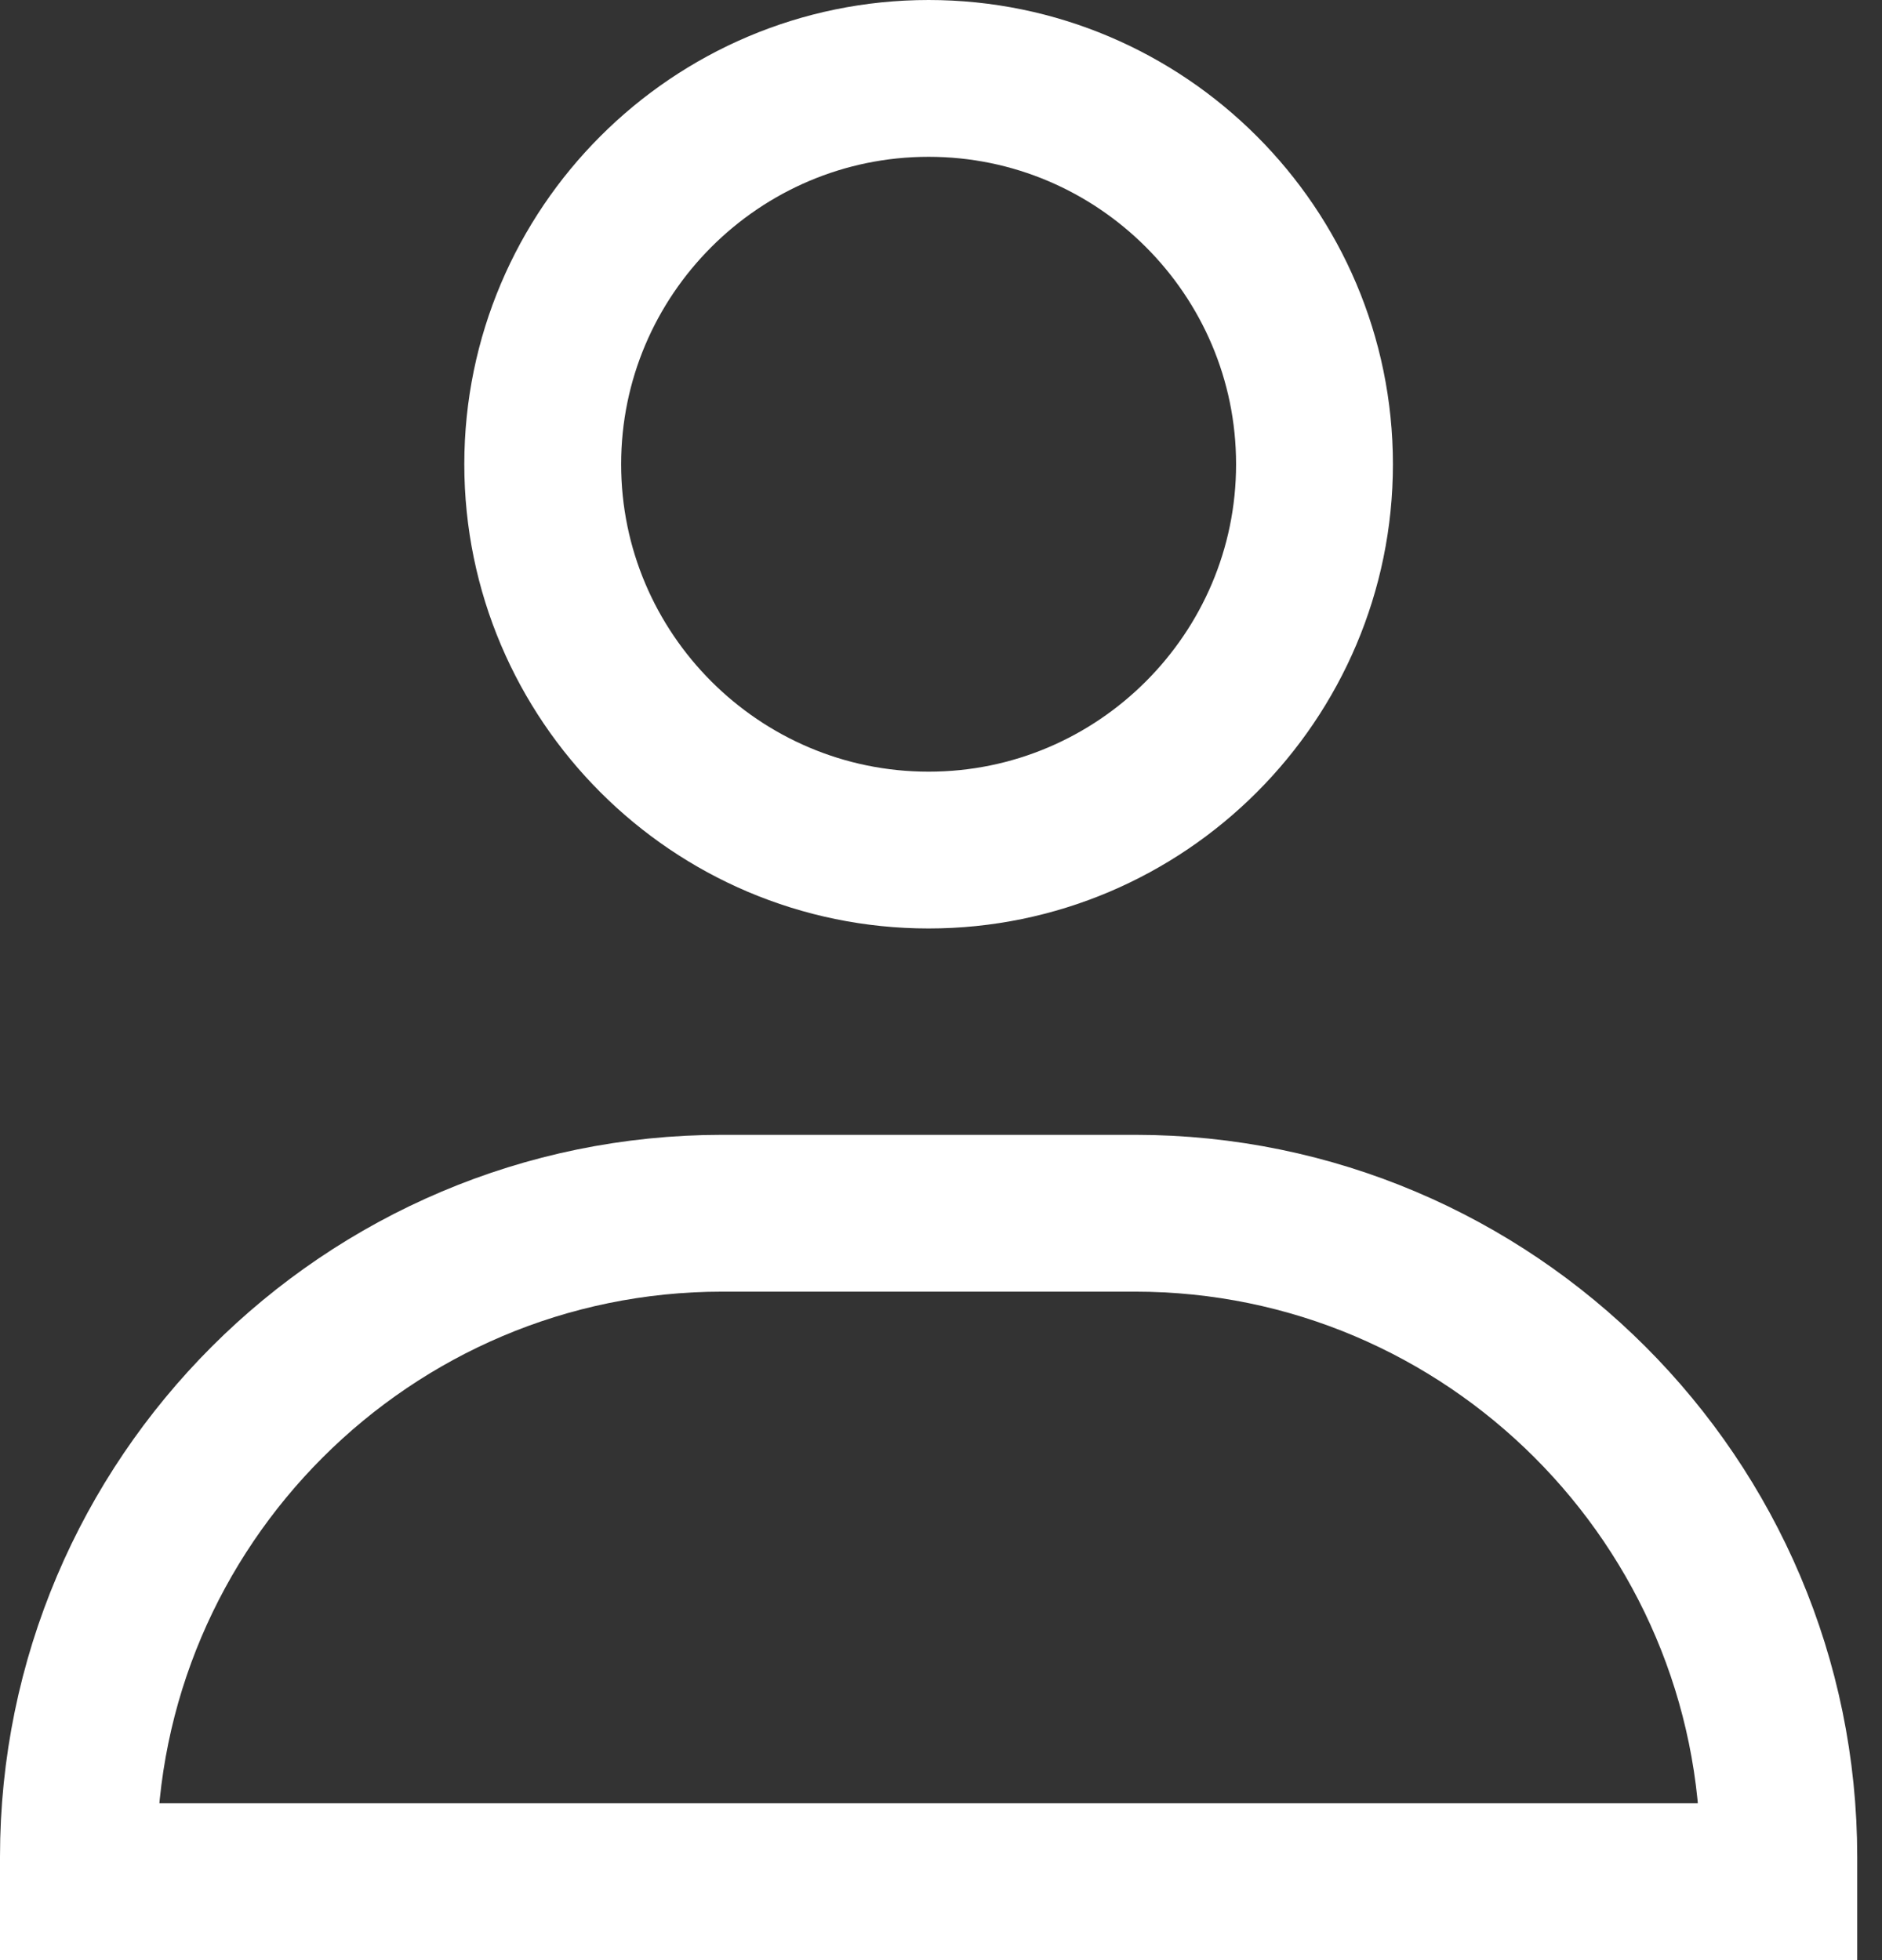
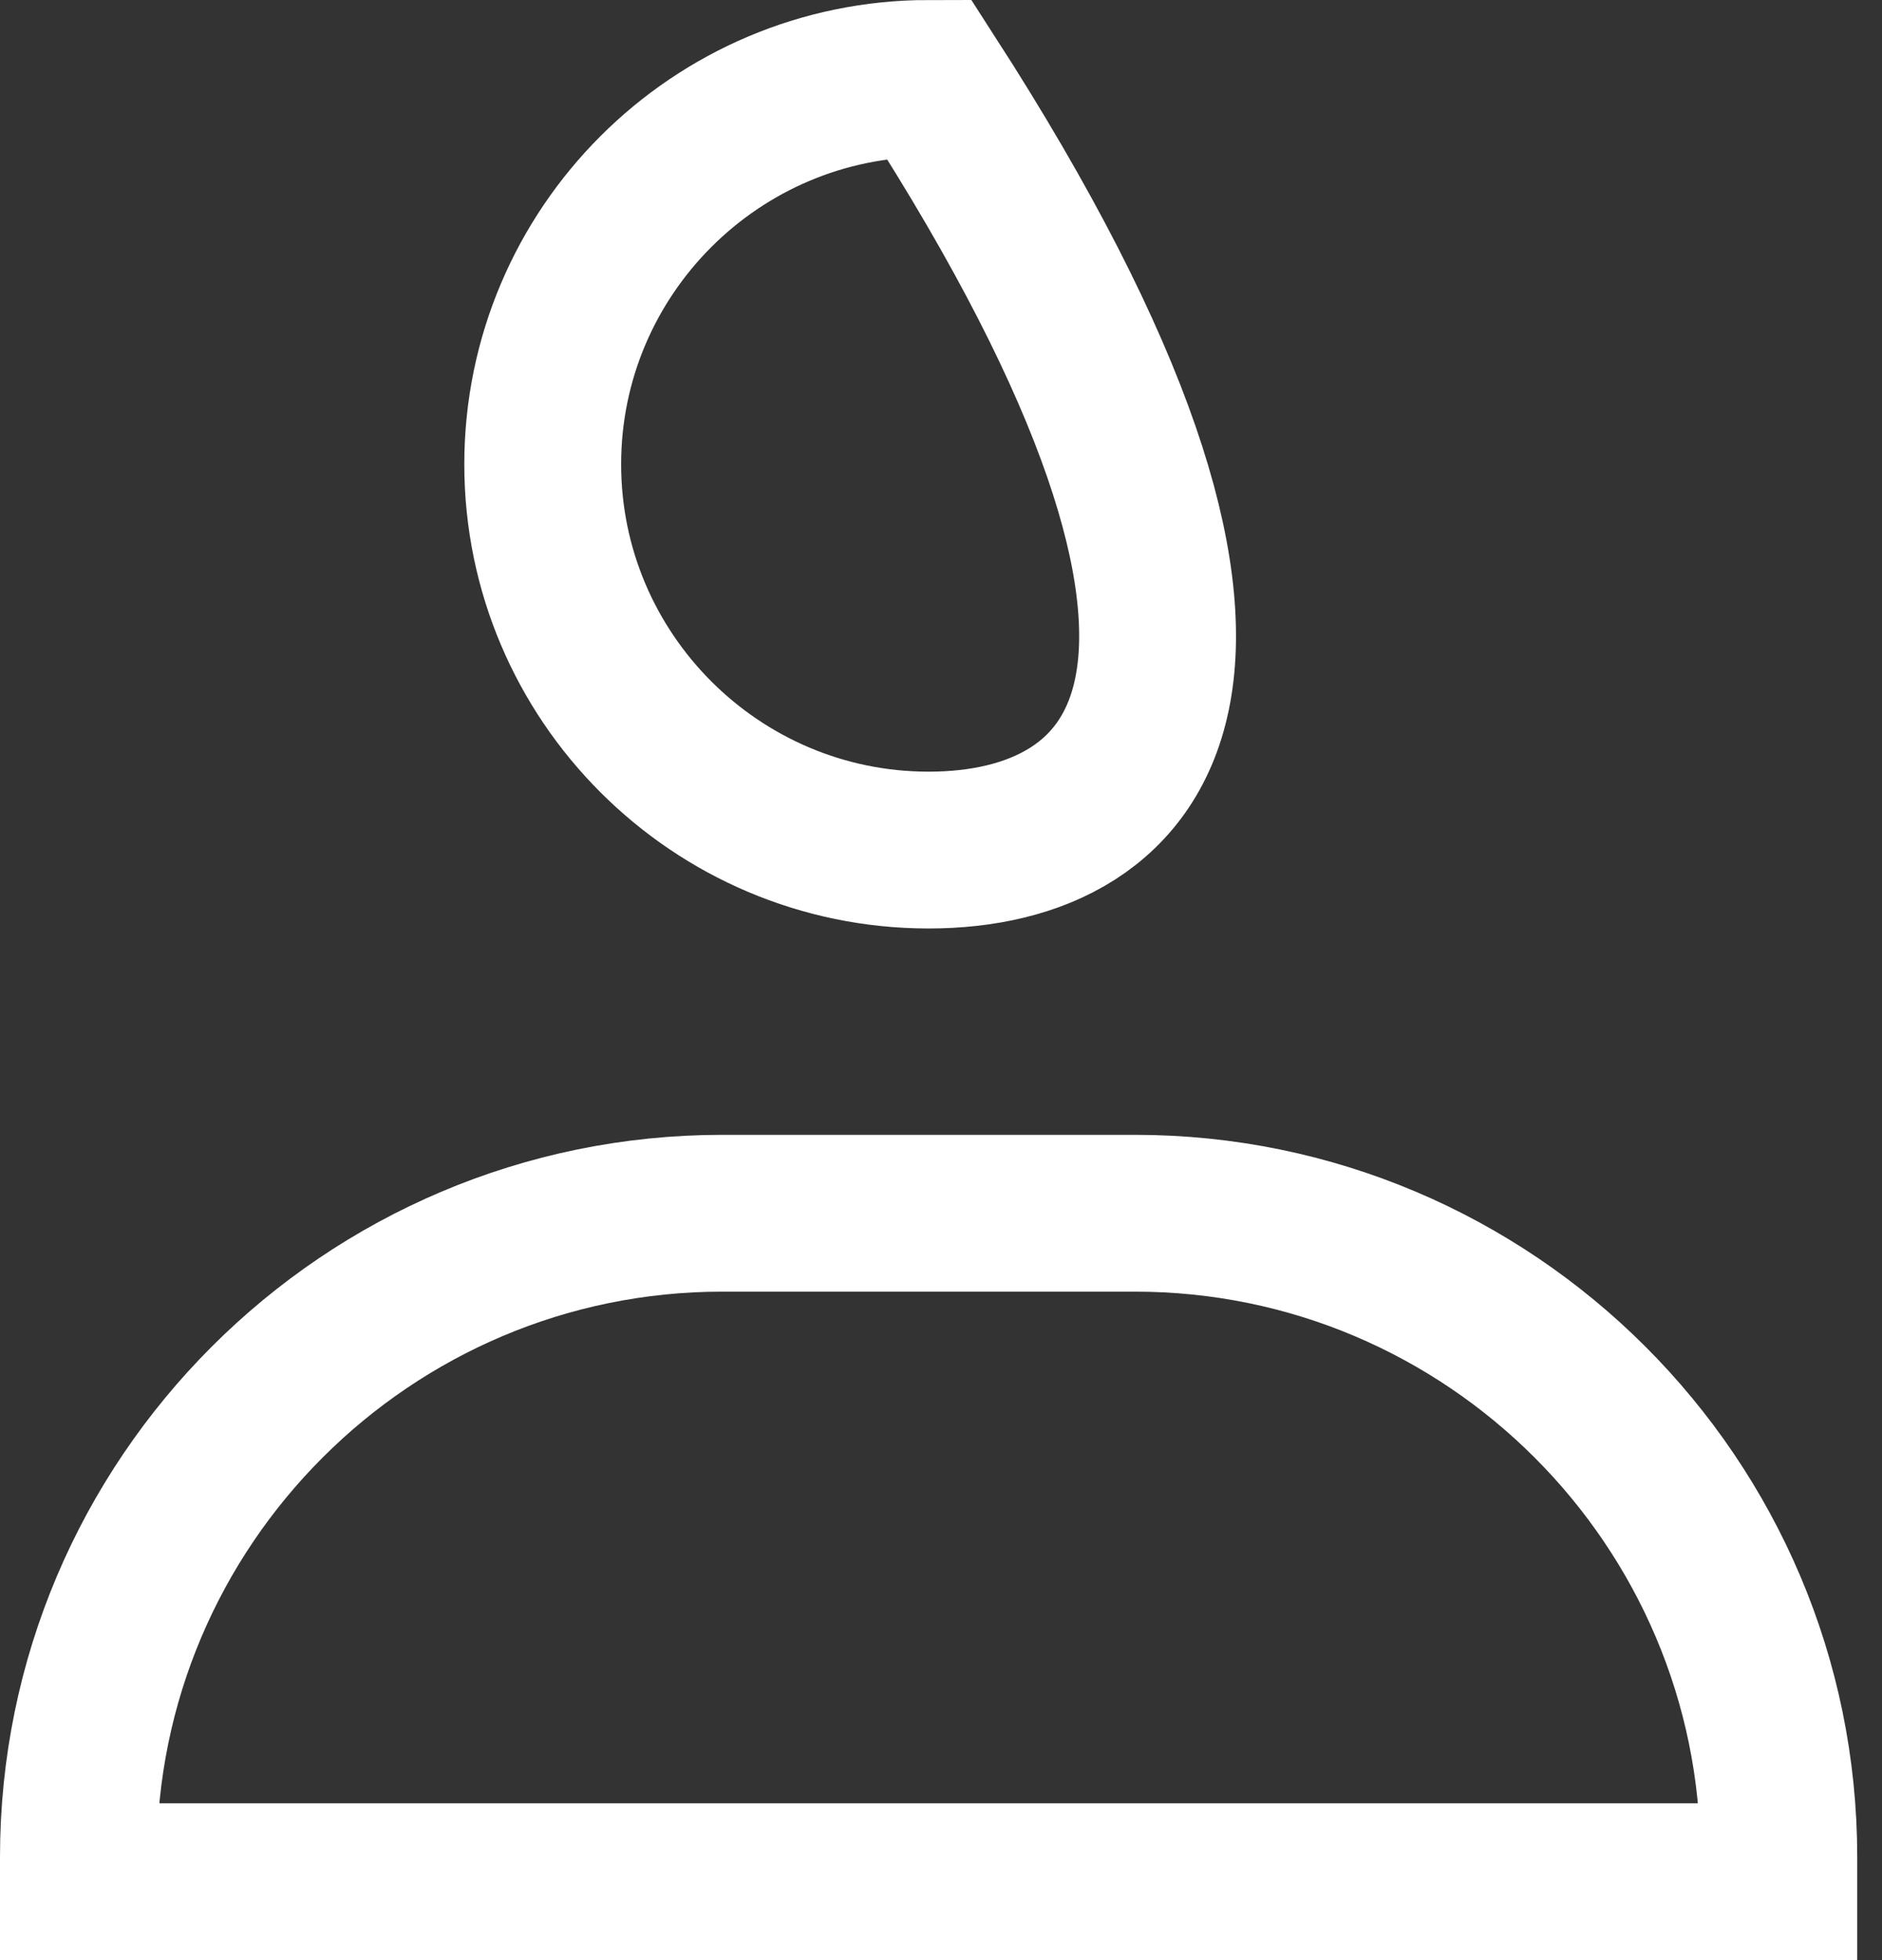
<svg xmlns="http://www.w3.org/2000/svg" width="24" height="25" viewBox="0 0 24 25" fill="none">
  <rect x="0" y="0" width="24" height="25" fill="#333333" stroke="none" />
-   <path d="M11.842 10.842C9.13 10.842 6.921 8.633 6.921 5.921C6.921 3.209 9.13 1 11.842 1C14.554 1 16.763 3.209 16.763 5.921C16.763 8.633 14.554 10.842 11.842 10.842ZM22.684 23.684V24H22.368H1V23.684C1 19.159 4.684 15.474 9.211 15.474H14.474C18.999 15.474 22.684 19.159 22.684 23.684Z" stroke="white" stroke-width="2" />
+   <path d="M11.842 10.842C9.13 10.842 6.921 8.633 6.921 5.921C6.921 3.209 9.13 1 11.842 1C16.763 8.633 14.554 10.842 11.842 10.842ZM22.684 23.684V24H22.368H1V23.684C1 19.159 4.684 15.474 9.211 15.474H14.474C18.999 15.474 22.684 19.159 22.684 23.684Z" stroke="white" stroke-width="2" />
</svg>